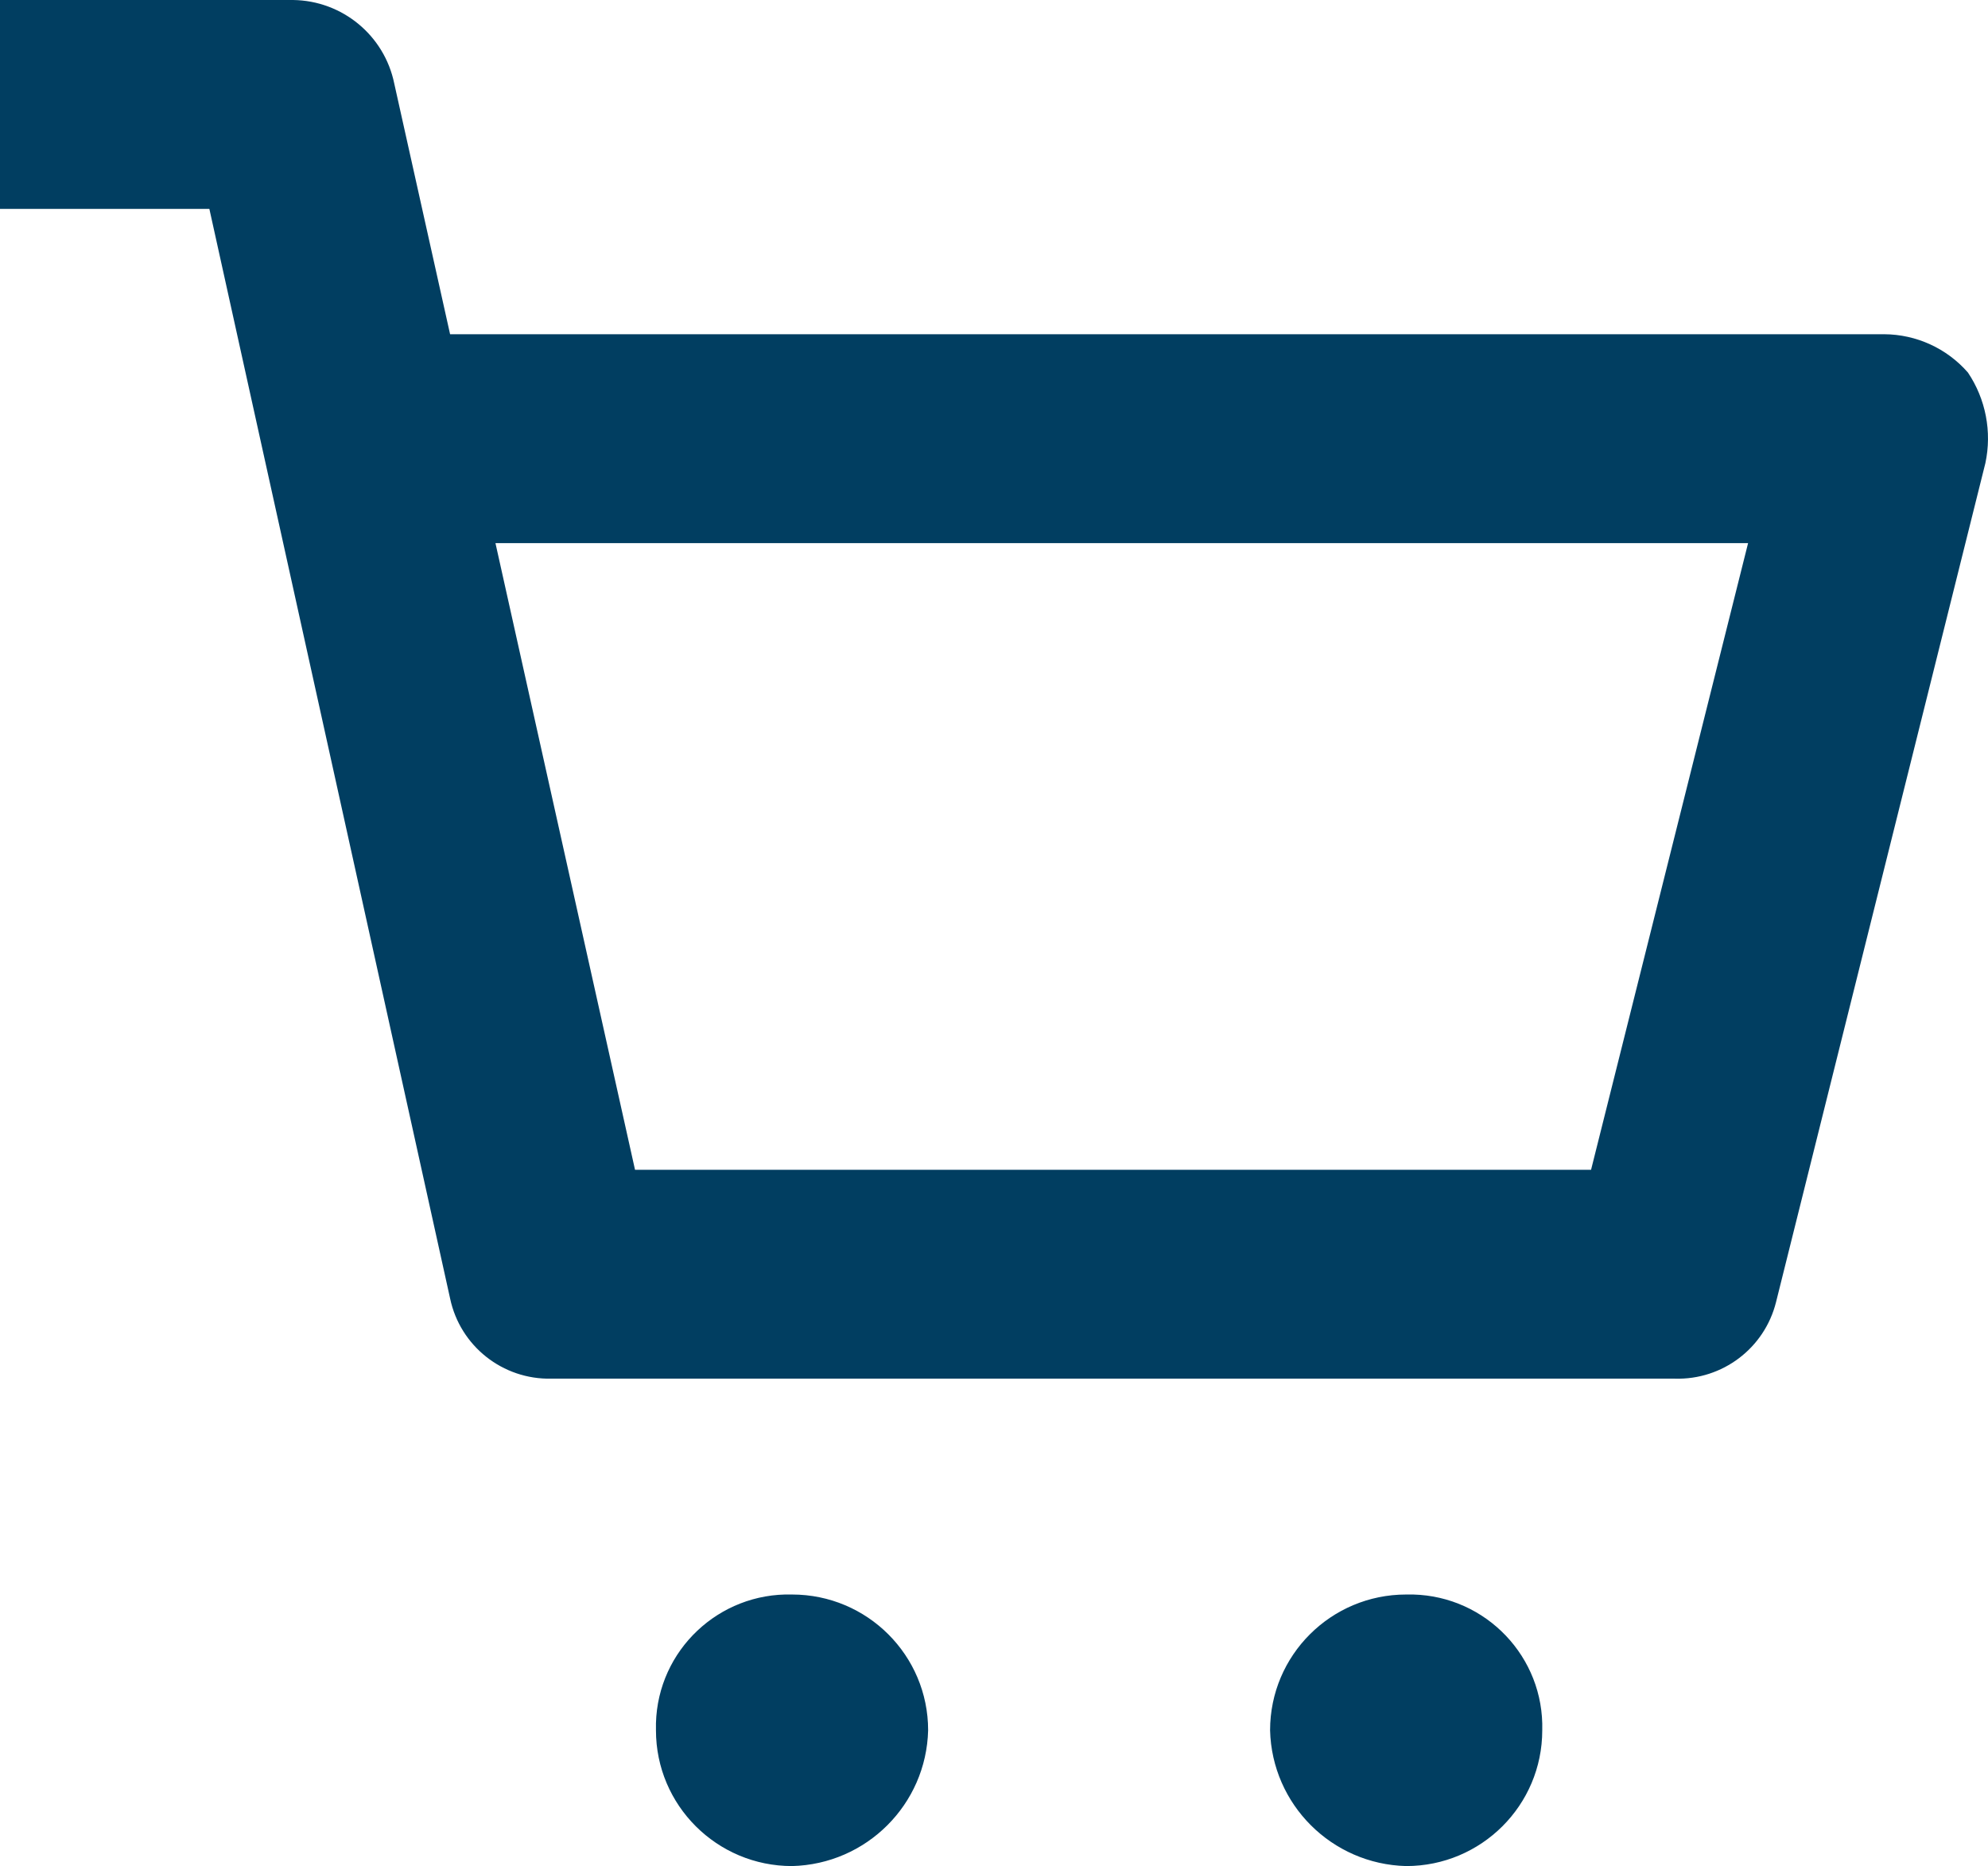
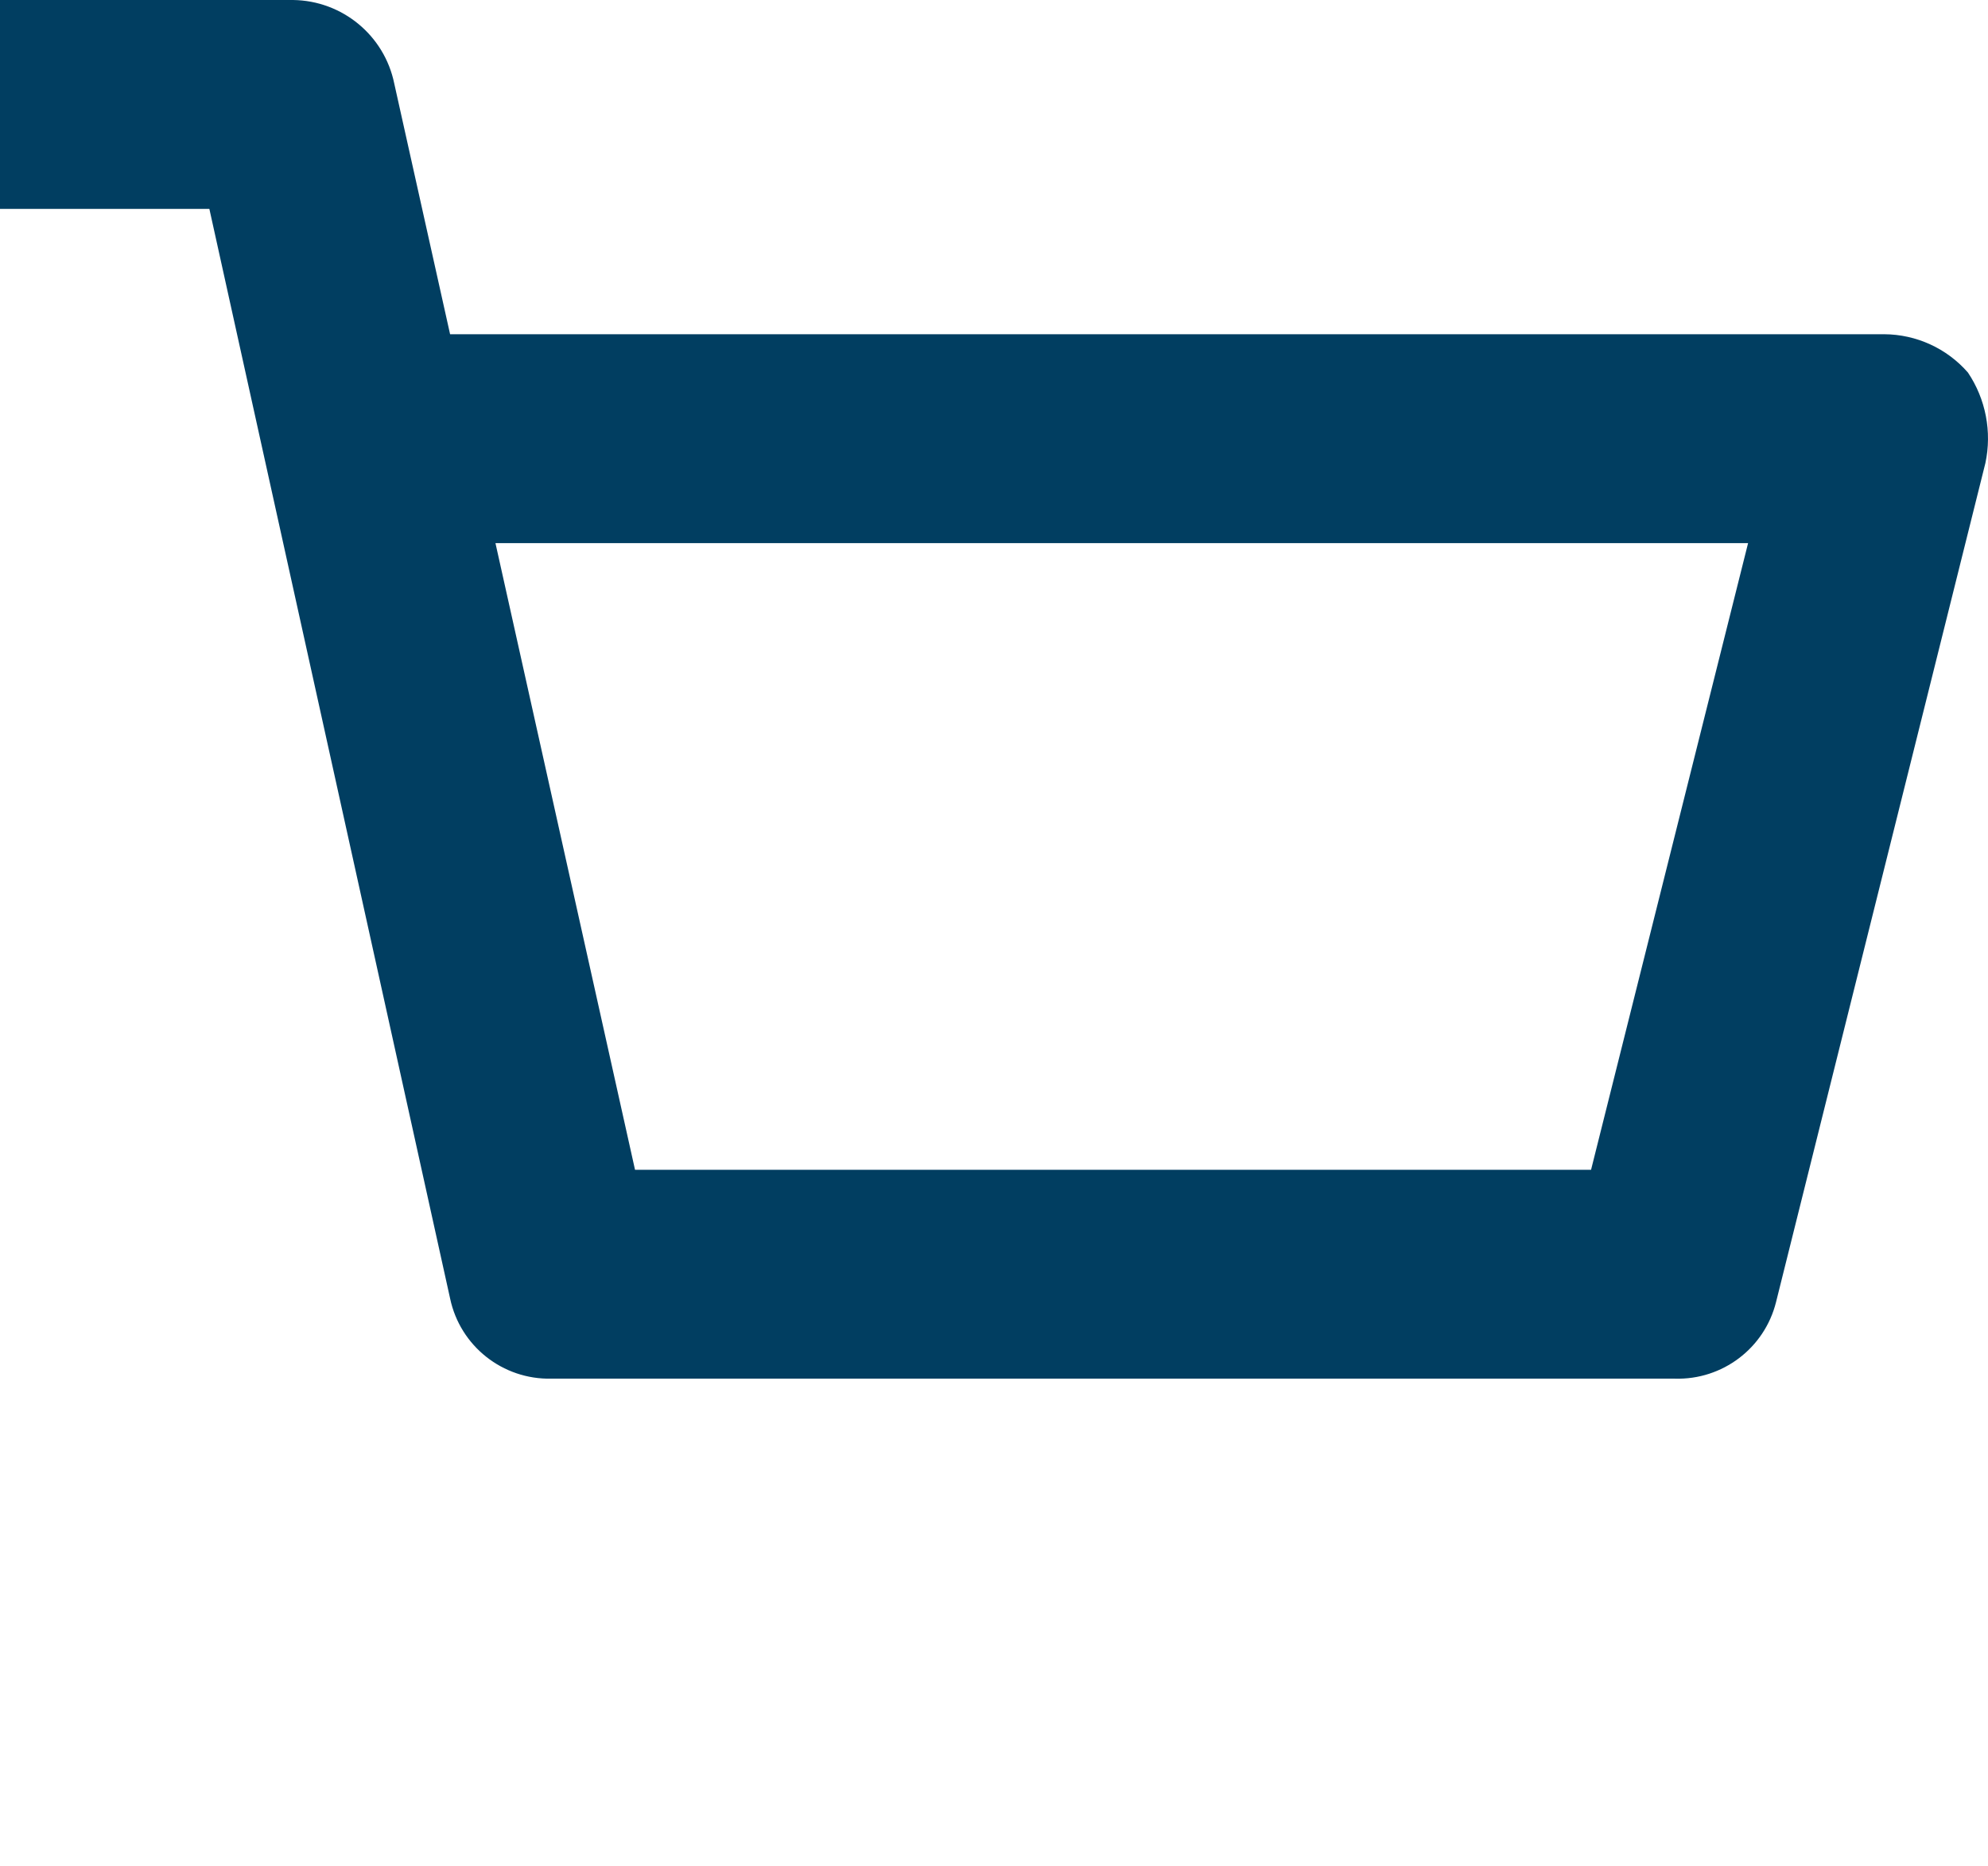
<svg xmlns="http://www.w3.org/2000/svg" version="1.1" id="Layer_1" x="0px" y="0px" width="48.997px" height="46px" viewBox="0 0 48.997 46" enable-background="new 0 0 48.997 46" xml:space="preserve">
  <path style="fill: #013E61;" d="M48.502,9.183c-0.52-0.596-1.272-0.94-2.064-0.944H11.093L9.717,2.06C9.475,0.874,8.437,0.016,7.224,0H0v5.149h5.16  l5.934,26.862c0.248,1.171,1.295,2,2.494,1.974h27.691c1.173,0.035,2.211-0.751,2.494-1.888l5.16-20.683  C49.097,10.644,48.942,9.838,48.502,9.183z M39.214,28.836H15.651l-3.44-15.448h30.873L39.214,28.836z" />
-   <path style="fill: #013E61;" d="M34.831,39.306c-0.058-0.001-0.116-0.001-0.174,0c-1.853,0-3.354,1.498-3.354,3.347c0.045,1.829,1.521,3.301,3.354,3.347  c1.853,0,3.354-1.499,3.354-3.347C38.059,40.853,36.635,39.354,34.831,39.306z" />
-   <path style="fill: #013E61;" d="M19.521,39.306c-1.804-0.048-3.306,1.373-3.354,3.173c-0.001,0.058-0.001,0.116,0,0.174c0,1.848,1.501,3.347,3.354,3.347  c1.833-0.045,3.309-1.518,3.354-3.347C22.875,40.804,21.374,39.306,19.521,39.306z" />
</svg>